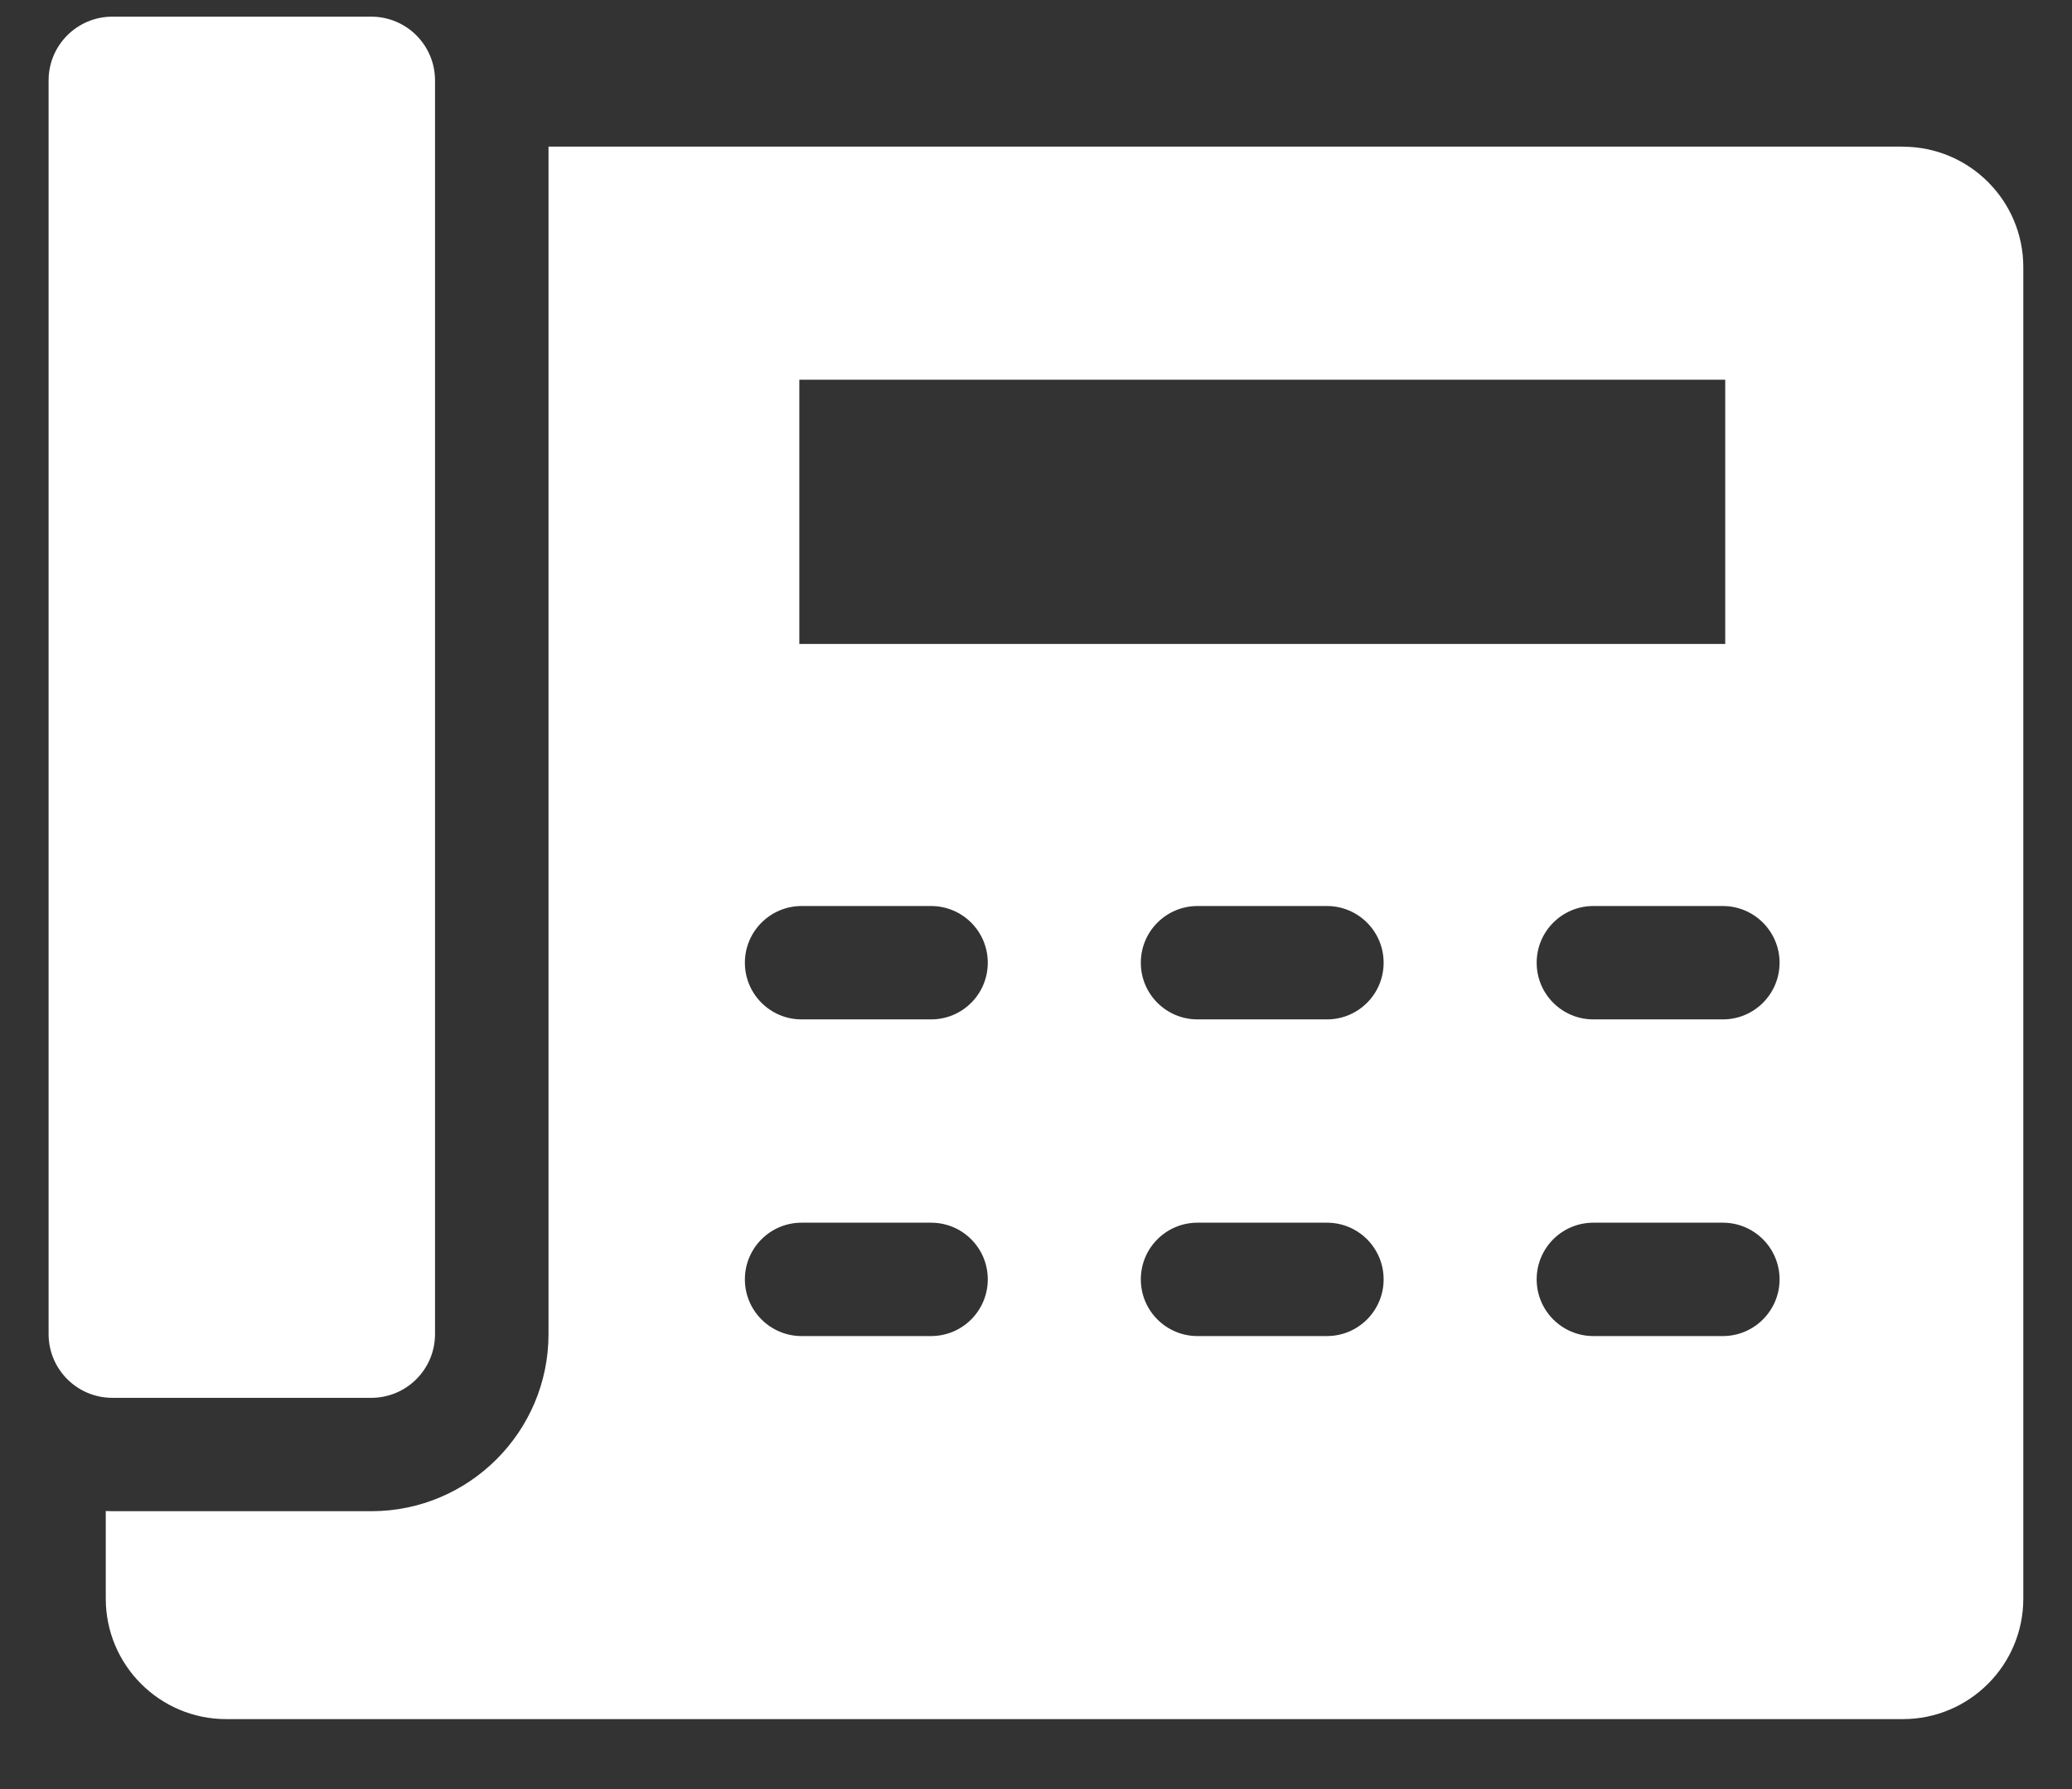
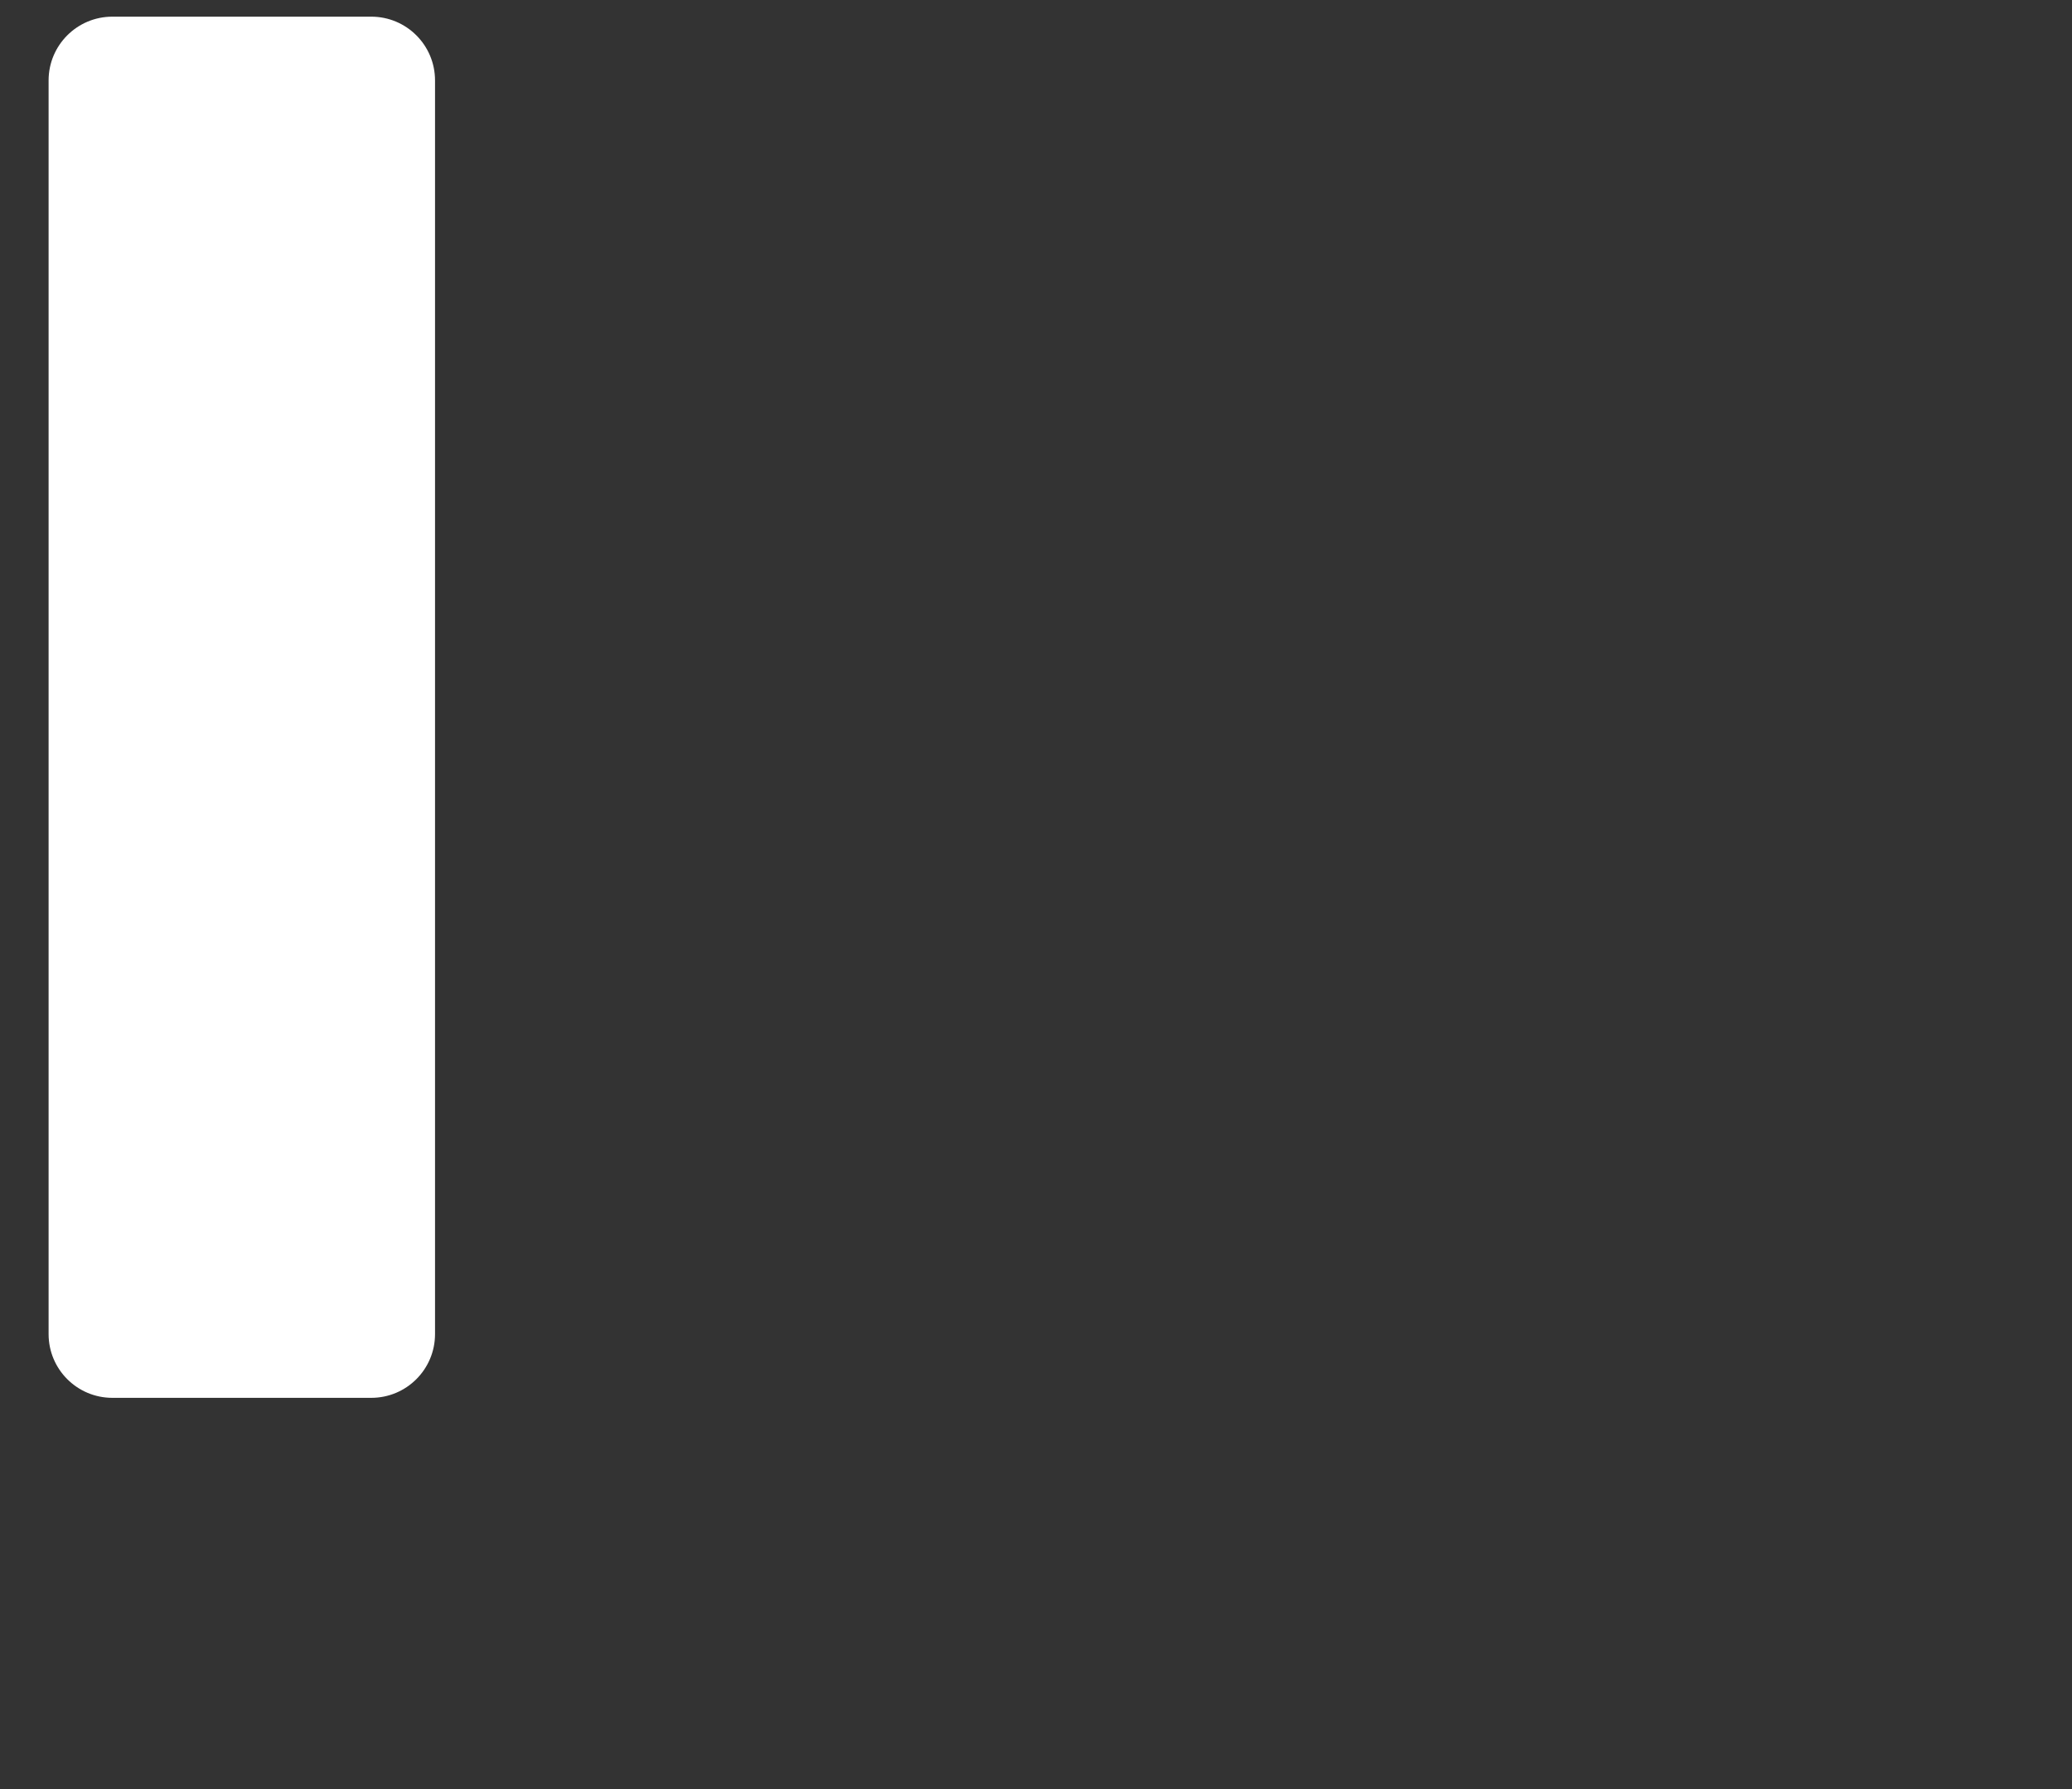
<svg xmlns="http://www.w3.org/2000/svg" width="22" height="19" viewBox="0 0 22 19" fill="none">
  <rect x="0" y="0" width="22" height="19" fill="#333333" stroke="none" />
-   <path d="M20.204 1.557H5.824V14.168C5.824 15.205 4.98 16.049 3.943 16.049H1.194C1.17 16.049 1.146 16.048 1.123 16.047V16.977C1.123 17.684 1.696 18.257 2.402 18.257H20.204C20.91 18.257 21.483 17.684 21.483 16.977V2.837C21.483 2.131 20.91 1.558 20.204 1.558V1.557ZM8.487 4.033H18.318V6.839H8.487V4.033ZM9.886 14.189H8.511C8.179 14.189 7.909 13.919 7.909 13.587C7.909 13.254 8.179 12.985 8.511 12.985H9.886C10.219 12.985 10.488 13.254 10.488 13.587C10.488 13.919 10.219 14.189 9.886 14.189ZM9.886 10.826H8.511C8.179 10.826 7.909 10.557 7.909 10.224C7.909 9.892 8.179 9.622 8.511 9.622H9.886C10.219 9.622 10.488 9.892 10.488 10.224C10.488 10.557 10.219 10.826 9.886 10.826ZM14.089 14.189H12.715C12.382 14.189 12.113 13.919 12.113 13.587C12.113 13.254 12.382 12.985 12.715 12.985H14.089C14.422 12.985 14.691 13.254 14.691 13.587C14.691 13.919 14.422 14.189 14.089 14.189ZM14.089 10.826H12.715C12.382 10.826 12.113 10.557 12.113 10.224C12.113 9.892 12.382 9.622 12.715 9.622H14.089C14.422 9.622 14.691 9.892 14.691 10.224C14.691 10.557 14.422 10.826 14.089 10.826ZM18.293 14.189H16.918C16.585 14.189 16.316 13.919 16.316 13.587C16.316 13.254 16.585 12.985 16.918 12.985H18.293C18.625 12.985 18.895 13.254 18.895 13.587C18.895 13.919 18.625 14.189 18.293 14.189ZM18.293 10.826H16.918C16.585 10.826 16.316 10.557 16.316 10.224C16.316 9.892 16.585 9.622 16.918 9.622H18.293C18.625 9.622 18.895 9.892 18.895 10.224C18.895 10.557 18.625 10.826 18.293 10.826Z" fill="white" />
  <path d="M3.942 0.177H1.193C0.819 0.177 0.516 0.48 0.516 0.854V14.168C0.516 14.542 0.819 14.845 1.193 14.845H3.942C4.316 14.845 4.619 14.542 4.619 14.168V0.854C4.619 0.48 4.316 0.177 3.942 0.177Z" fill="white" />
</svg>